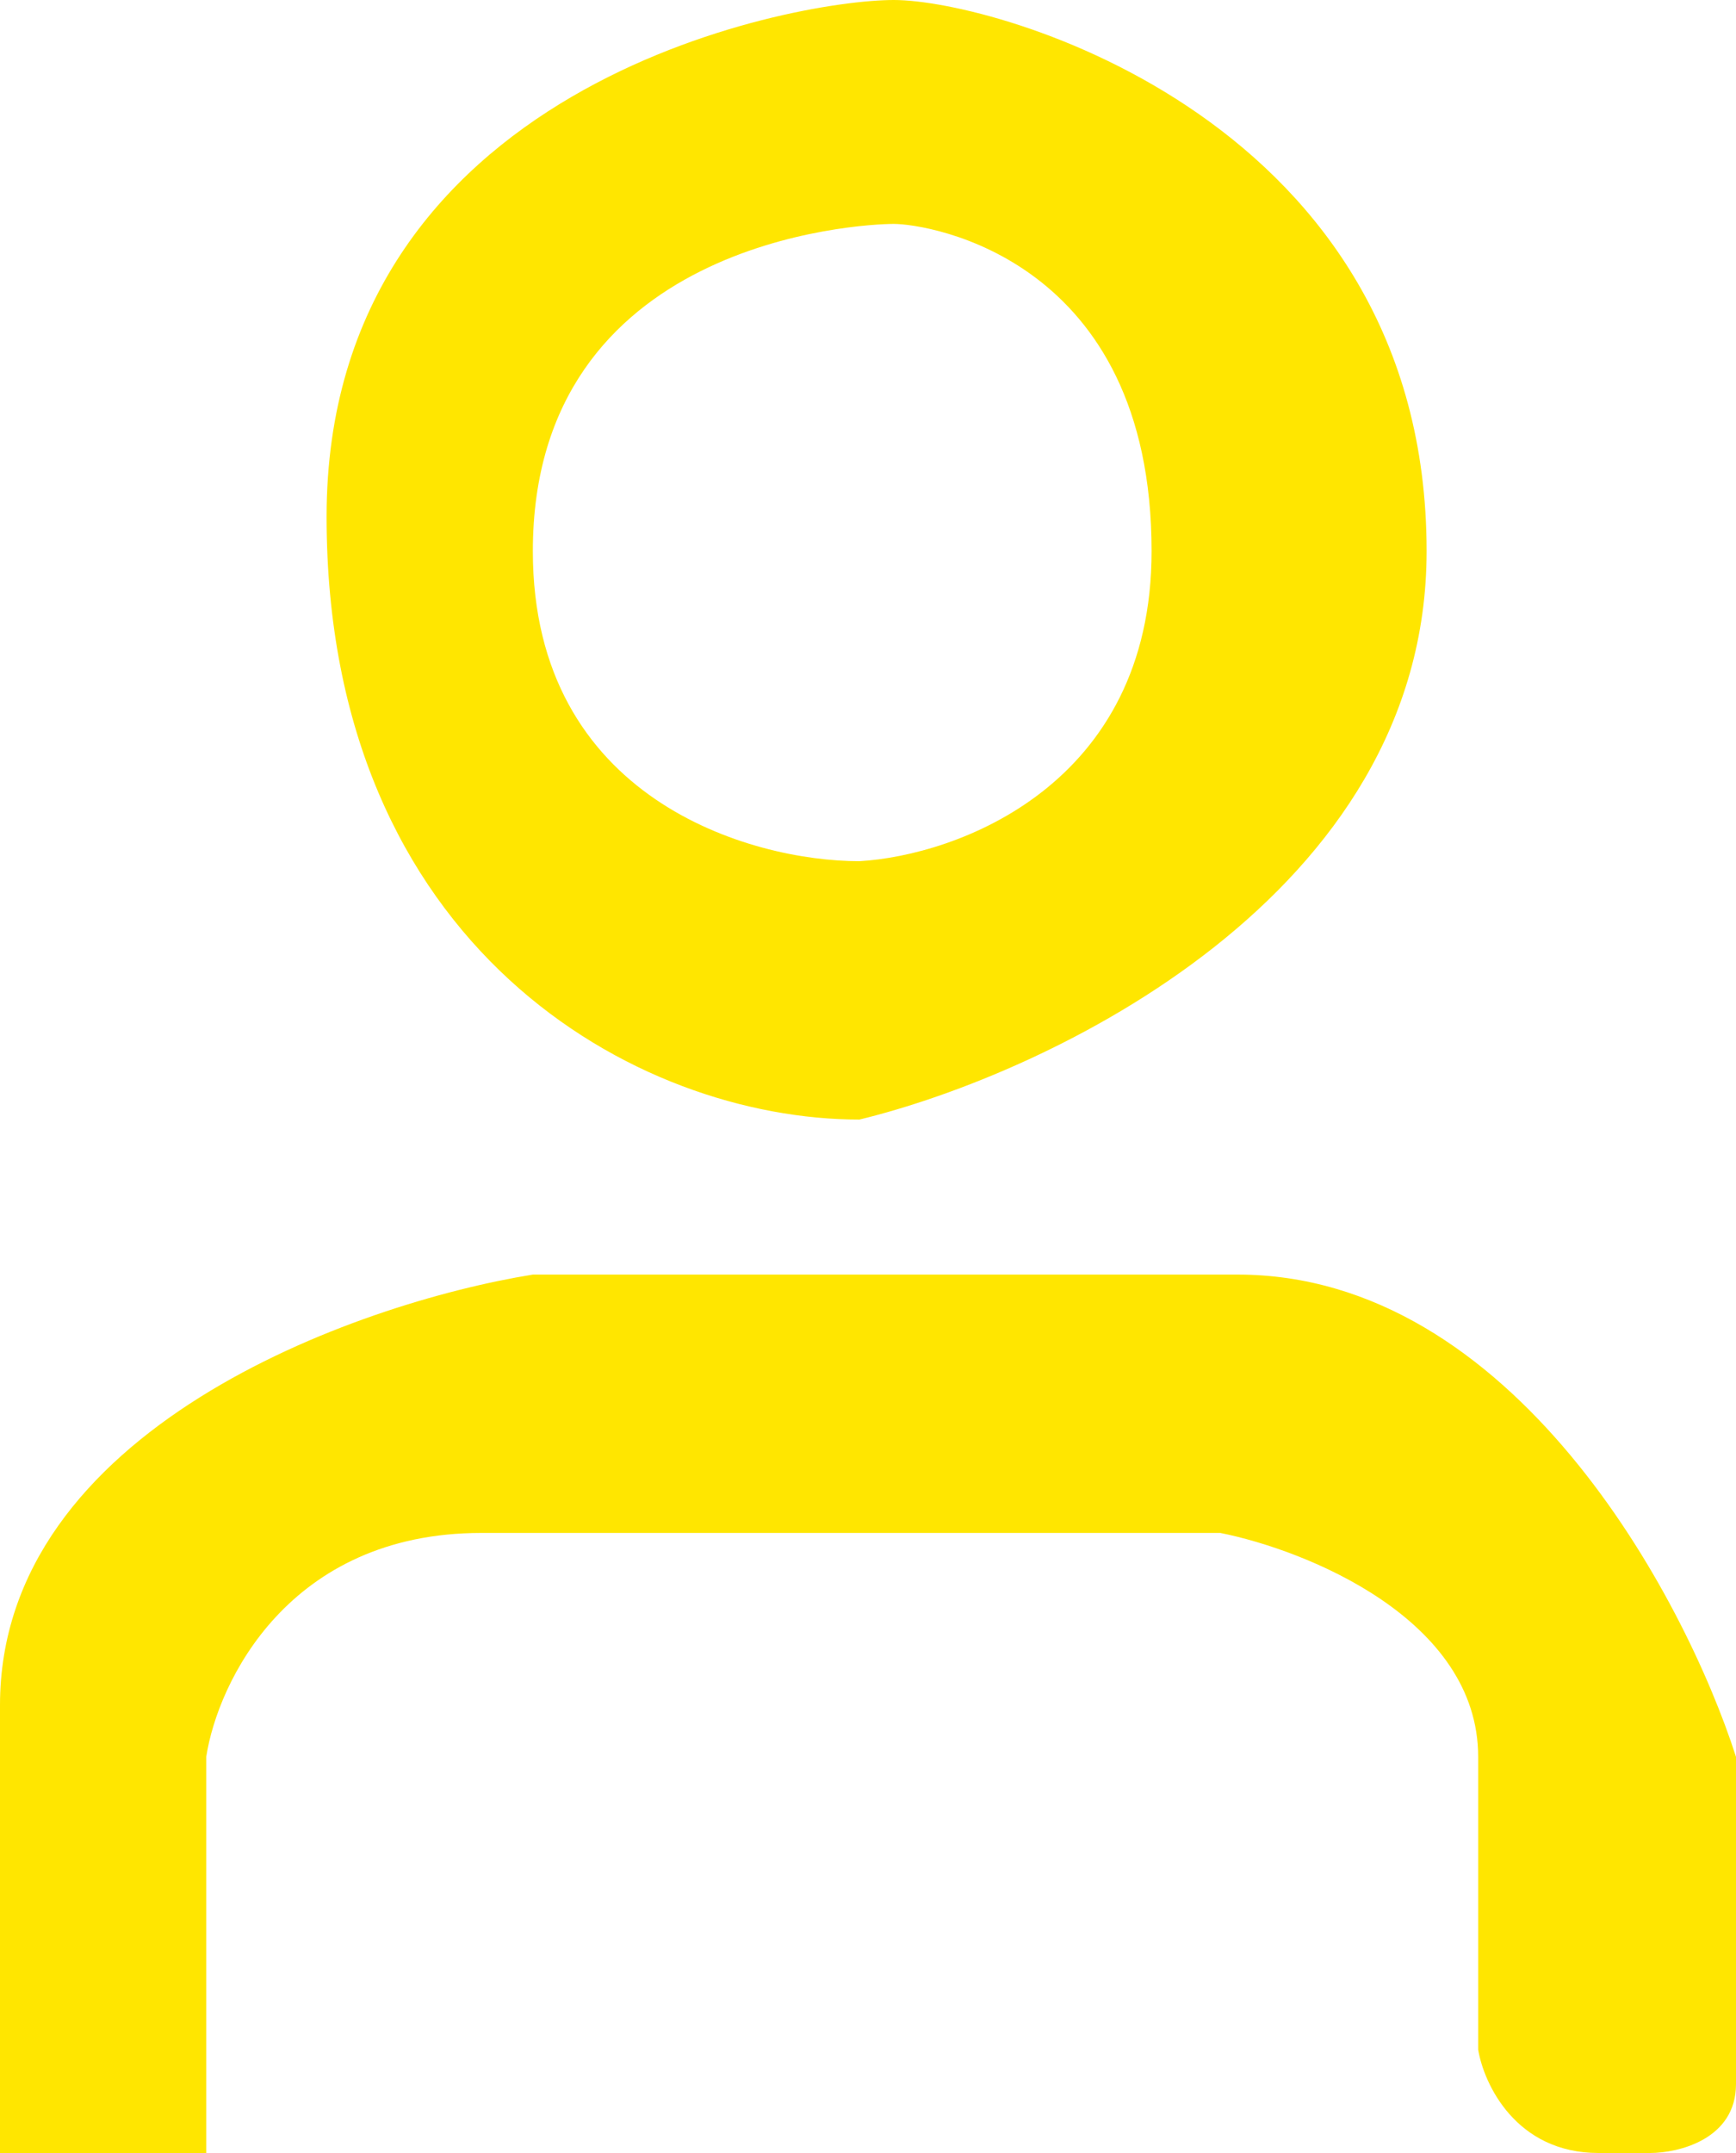
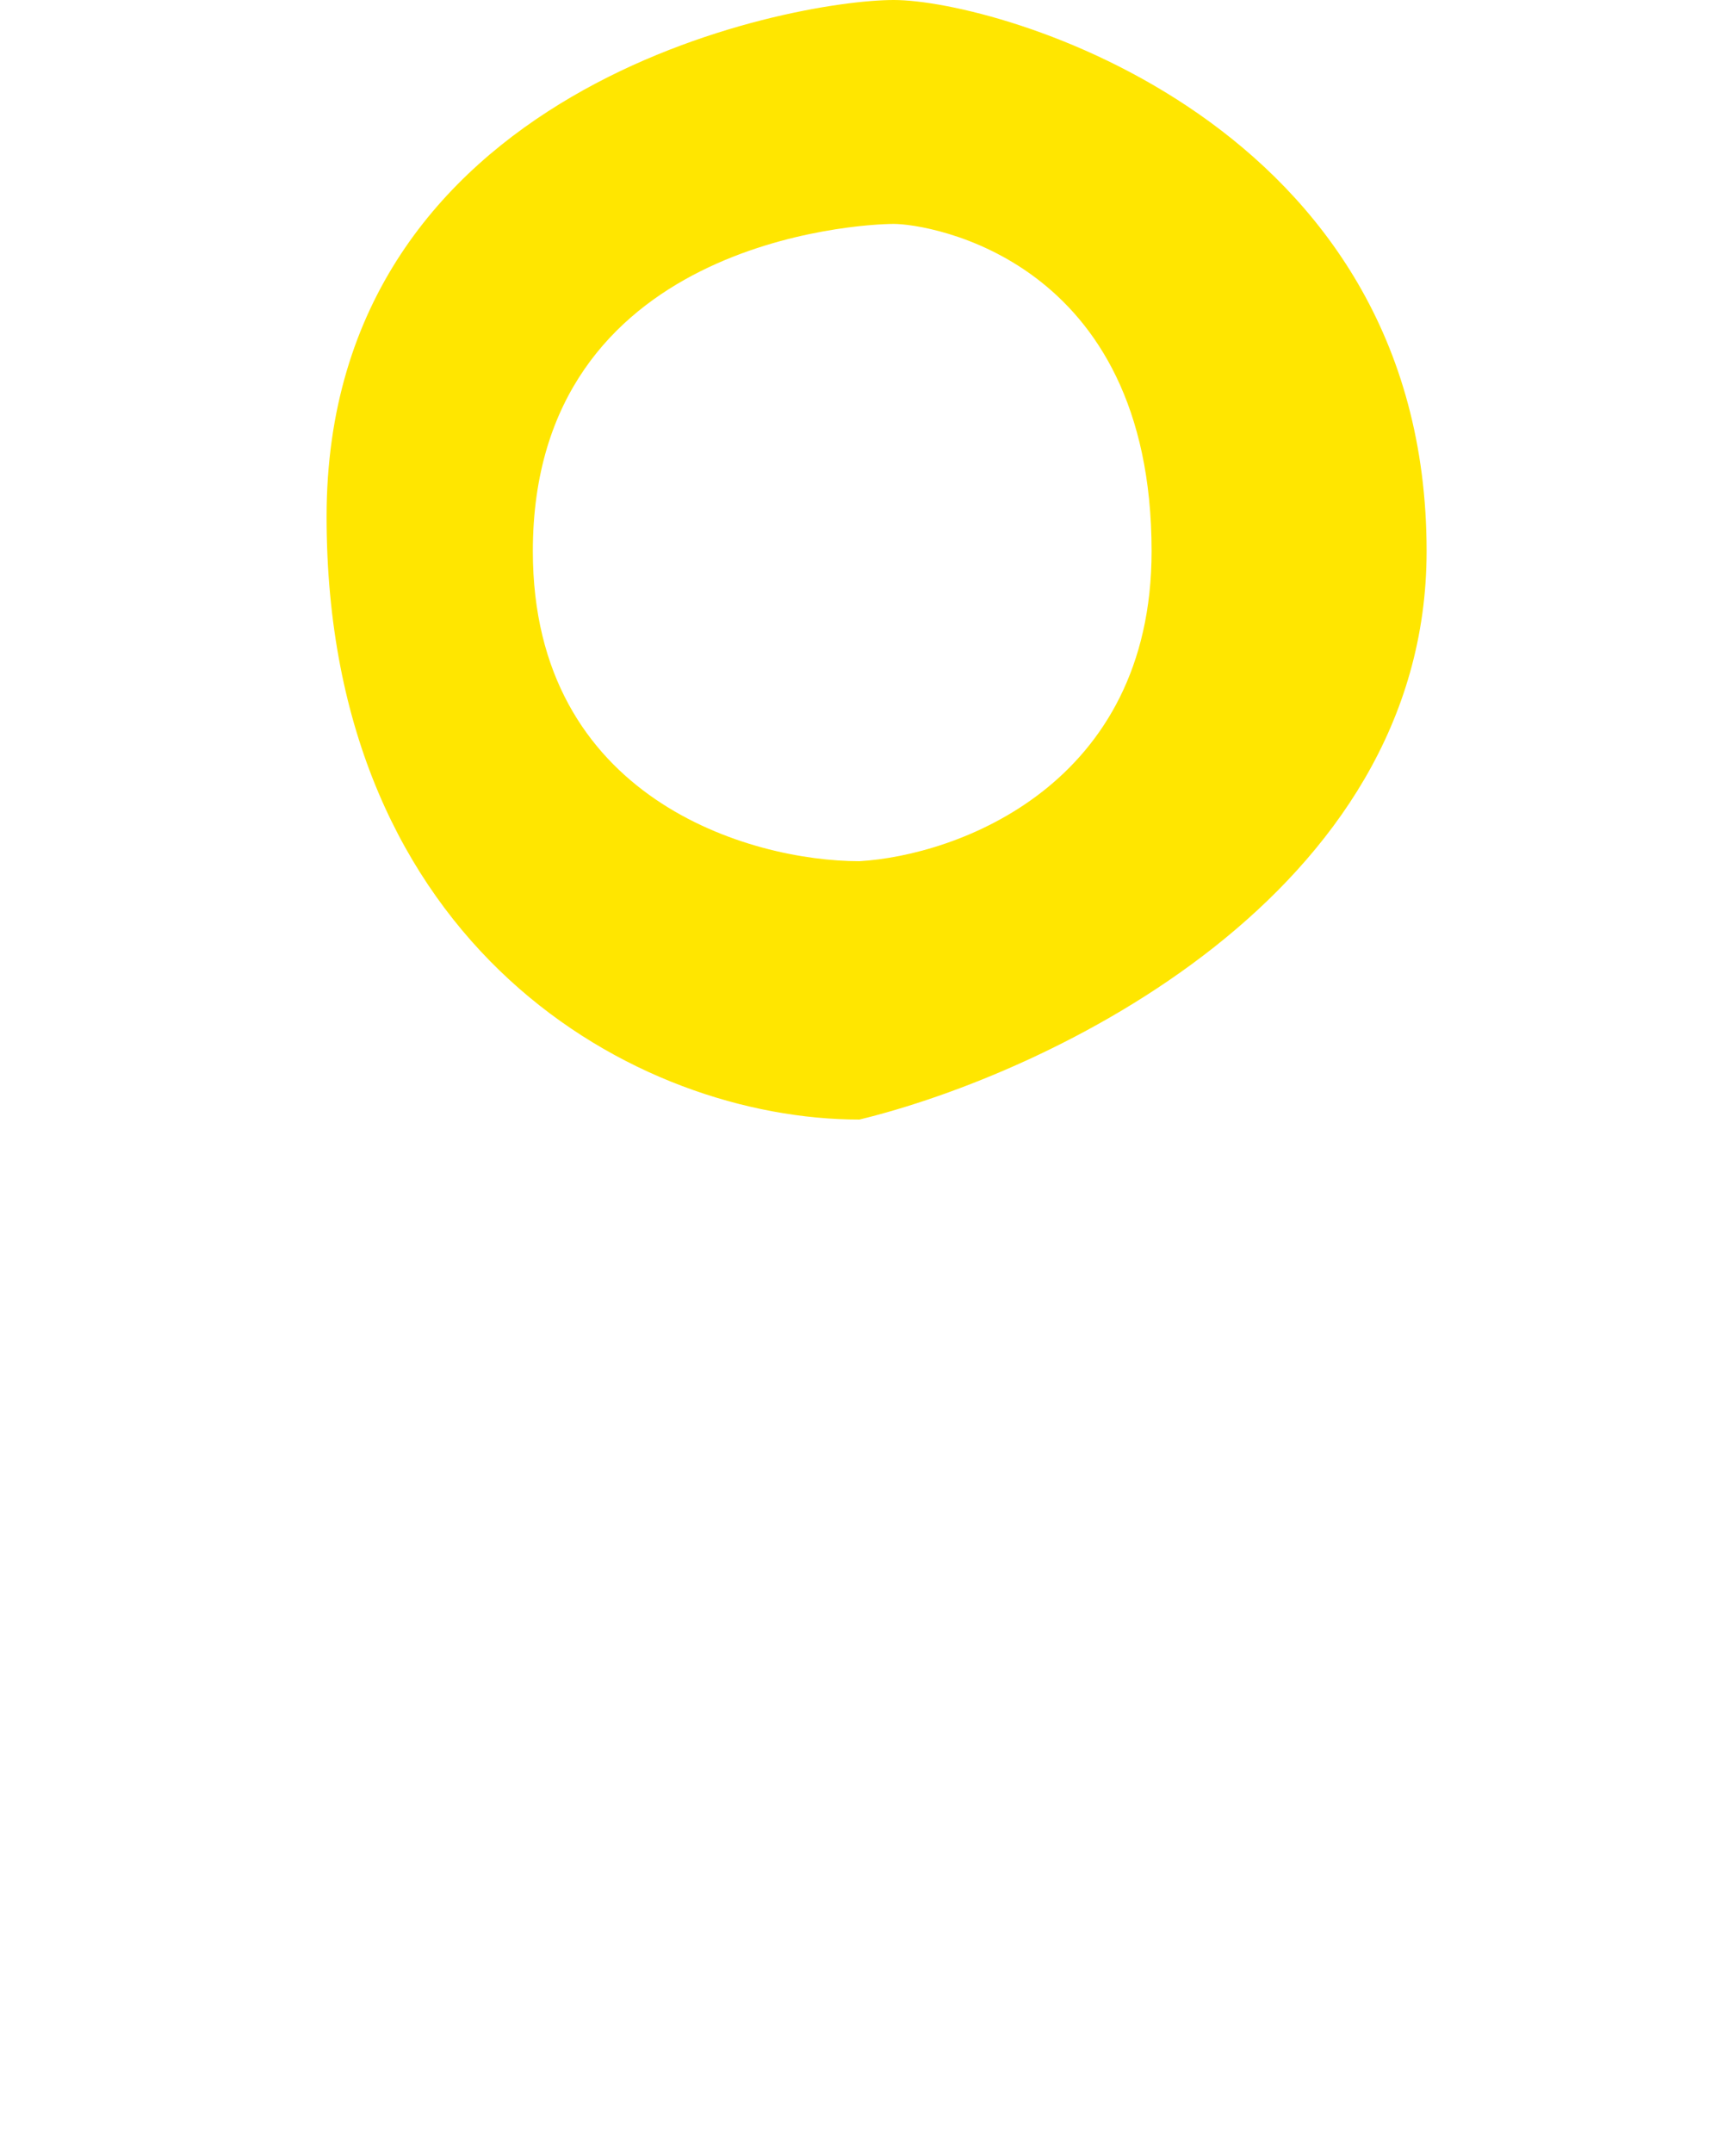
<svg xmlns="http://www.w3.org/2000/svg" width="50" height="62" fill="none">
-   <path d="M0 62h5.94V50.592c.33-2.15 2.377-6.448 7.921-6.448h21.287c2.476.496 7.426 2.48 7.426 6.448v8.432c.165.992 1.09 2.976 3.466 2.976h1.485C48.35 62 50 61.603 50 60.016v-9.424c-1.485-4.63-6.436-13.888-14.356-13.888H15.347C10.23 37.531 0 41.168 0 49.104V62z" fill="#FFE600" />
  <path fill-rule="evenodd" clip-rule="evenodd" d="M24.753 32.24c5.445-1.323 16.336-6.448 16.336-16.368C41.09 3.472 28.713 0 25.743 0 22.773 0 9.406 2.48 9.406 14.88s8.91 17.36 15.347 17.36zm8.415-16.368c0 6.746-5.61 8.763-8.415 8.928-3.136 0-9.406-1.786-9.406-8.928 0-8.928 9.406-9.424 10.396-9.424.99 0 7.425.992 7.425 9.424z" fill="#FFE600" />
</svg>